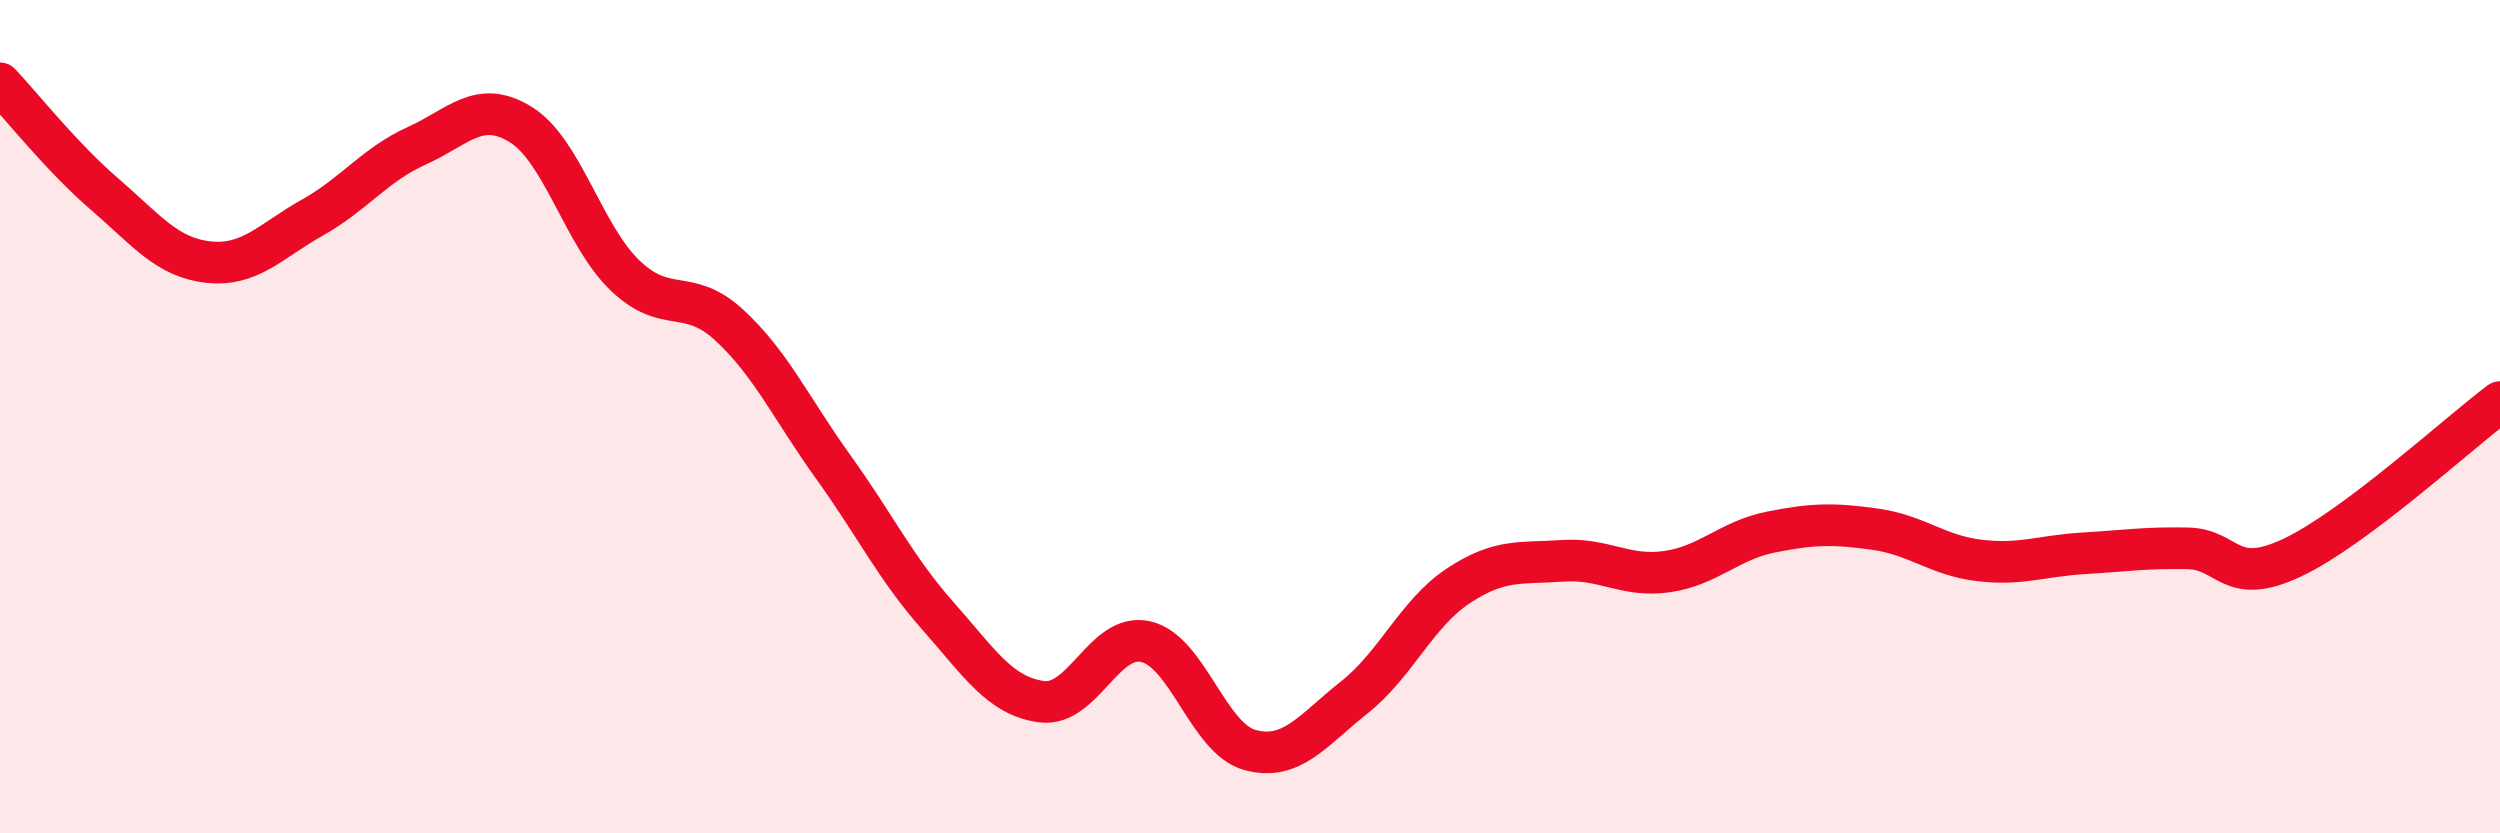
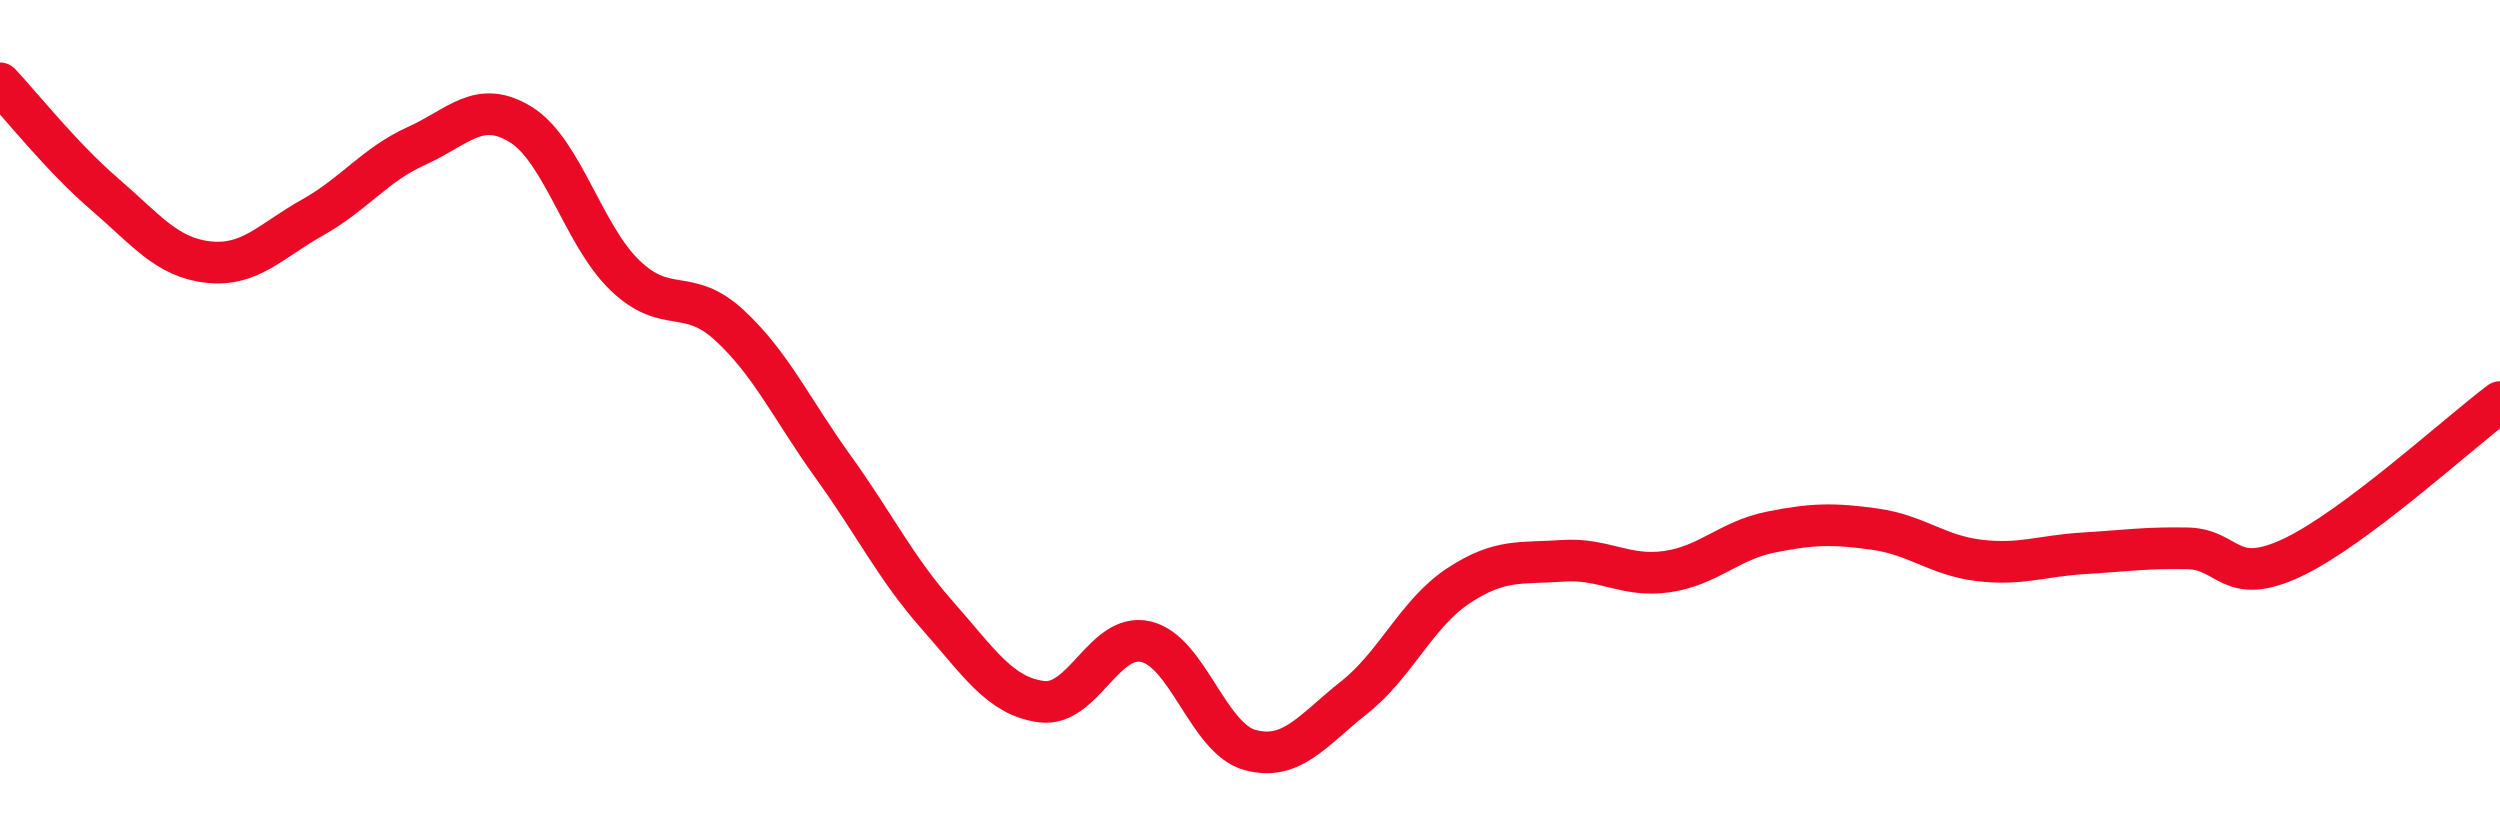
<svg xmlns="http://www.w3.org/2000/svg" width="60" height="20" viewBox="0 0 60 20">
-   <path d="M 0,2 C 0.5,2.53 1.5,3.79 2.5,4.65 C 3.5,5.51 4,6.18 5,6.29 C 6,6.4 6.5,5.78 7.5,5.22 C 8.5,4.66 9,3.95 10,3.5 C 11,3.05 11.5,2.37 12.5,2.99 C 13.5,3.61 14,5.65 15,6.61 C 16,7.57 16.5,6.88 17.5,7.8 C 18.5,8.72 19,9.82 20,11.21 C 21,12.6 21.5,13.64 22.5,14.77 C 23.5,15.9 24,16.71 25,16.84 C 26,16.97 26.5,15.17 27.5,15.4 C 28.5,15.63 29,17.73 30,18 C 31,18.27 31.5,17.53 32.5,16.74 C 33.5,15.95 34,14.72 35,14.06 C 36,13.4 36.5,13.53 37.5,13.46 C 38.5,13.39 39,13.86 40,13.72 C 41,13.58 41.5,12.97 42.5,12.77 C 43.5,12.57 44,12.56 45,12.7 C 46,12.84 46.5,13.33 47.5,13.45 C 48.5,13.57 49,13.34 50,13.28 C 51,13.22 51.5,13.14 52.5,13.16 C 53.5,13.18 53.5,14.09 55,13.39 C 56.5,12.69 59,10.4 60,9.65L60 20L0 20Z" fill="#EB0A25" opacity="0.1" stroke-linecap="round" stroke-linejoin="round" />
  <path d="M 0,2 C 0.5,2.53 1.5,3.79 2.5,4.65 C 3.5,5.51 4,6.18 5,6.29 C 6,6.4 6.5,5.78 7.5,5.22 C 8.5,4.66 9,3.95 10,3.5 C 11,3.05 11.5,2.37 12.5,2.99 C 13.5,3.61 14,5.65 15,6.61 C 16,7.57 16.5,6.88 17.5,7.8 C 18.5,8.72 19,9.82 20,11.21 C 21,12.6 21.5,13.64 22.5,14.77 C 23.5,15.9 24,16.71 25,16.84 C 26,16.97 26.5,15.17 27.5,15.4 C 28.5,15.63 29,17.73 30,18 C 31,18.27 31.5,17.53 32.5,16.74 C 33.5,15.95 34,14.72 35,14.06 C 36,13.4 36.5,13.53 37.5,13.46 C 38.5,13.39 39,13.86 40,13.72 C 41,13.58 41.5,12.97 42.5,12.77 C 43.5,12.57 44,12.56 45,12.7 C 46,12.84 46.5,13.33 47.5,13.45 C 48.5,13.57 49,13.34 50,13.28 C 51,13.22 51.5,13.14 52.5,13.16 C 53.5,13.18 53.5,14.09 55,13.39 C 56.5,12.69 59,10.4 60,9.65" stroke="#EB0A25" stroke-width="1" fill="none" stroke-linecap="round" stroke-linejoin="round" />
</svg>